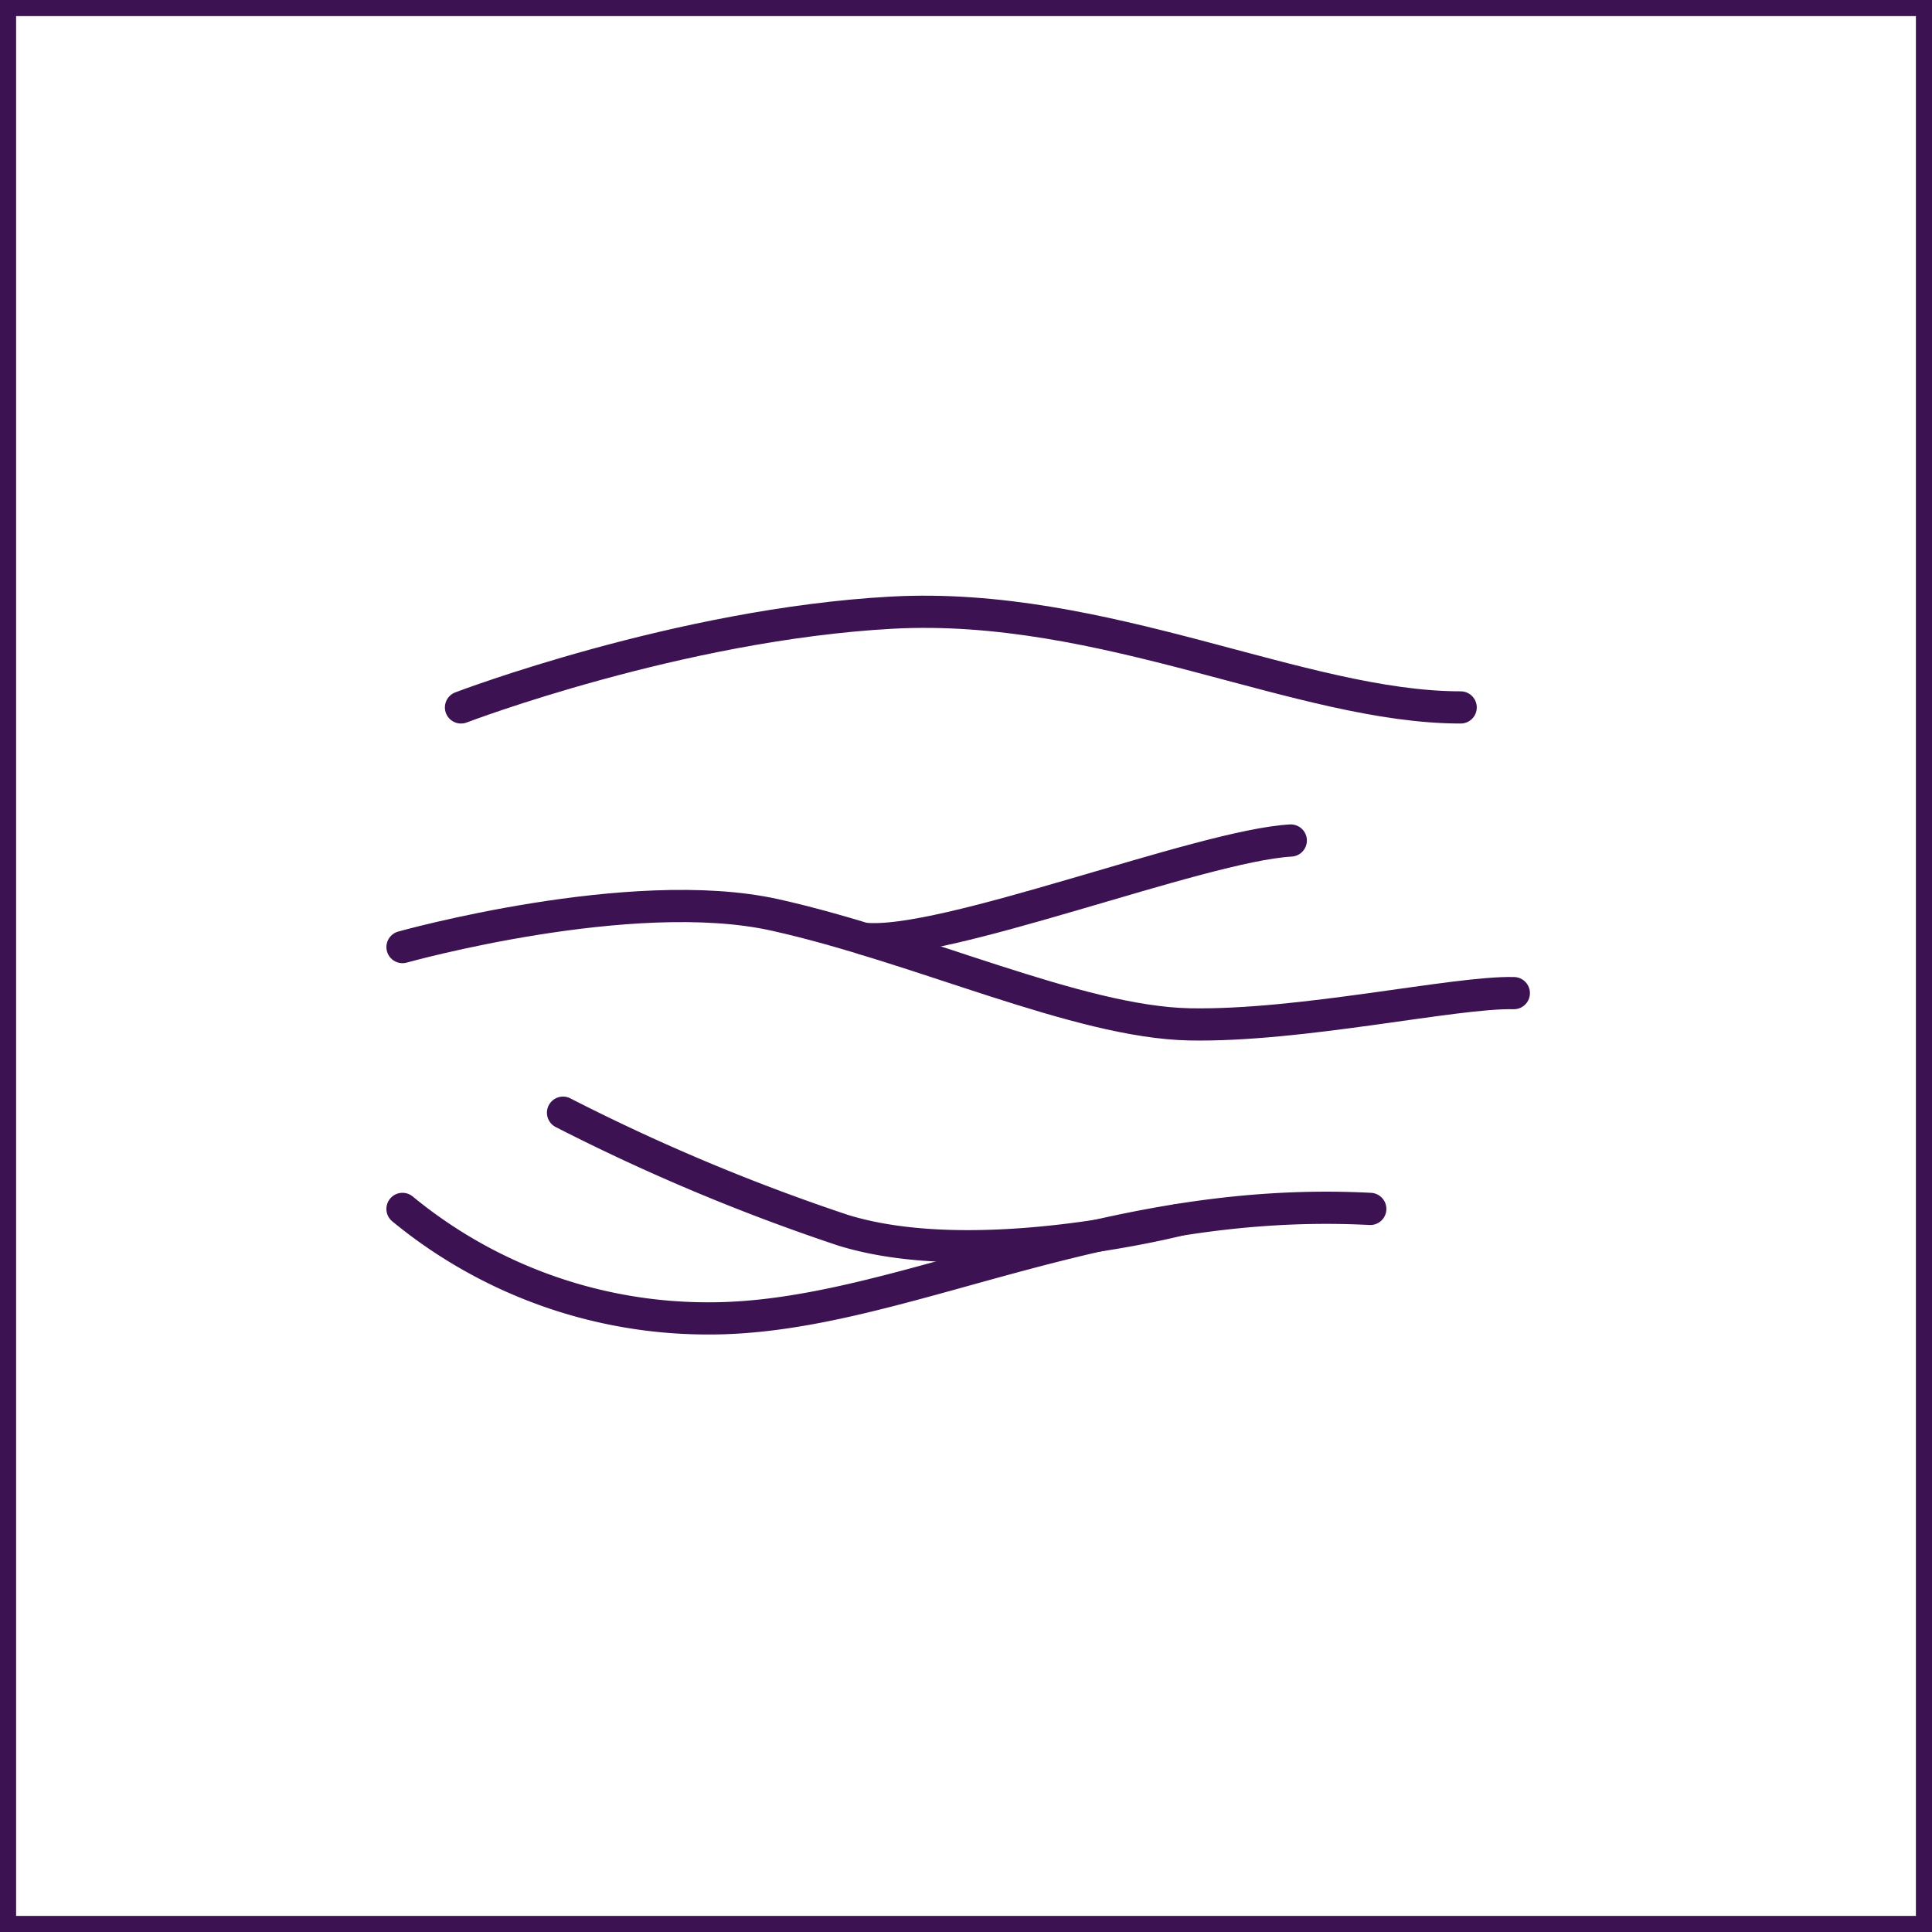
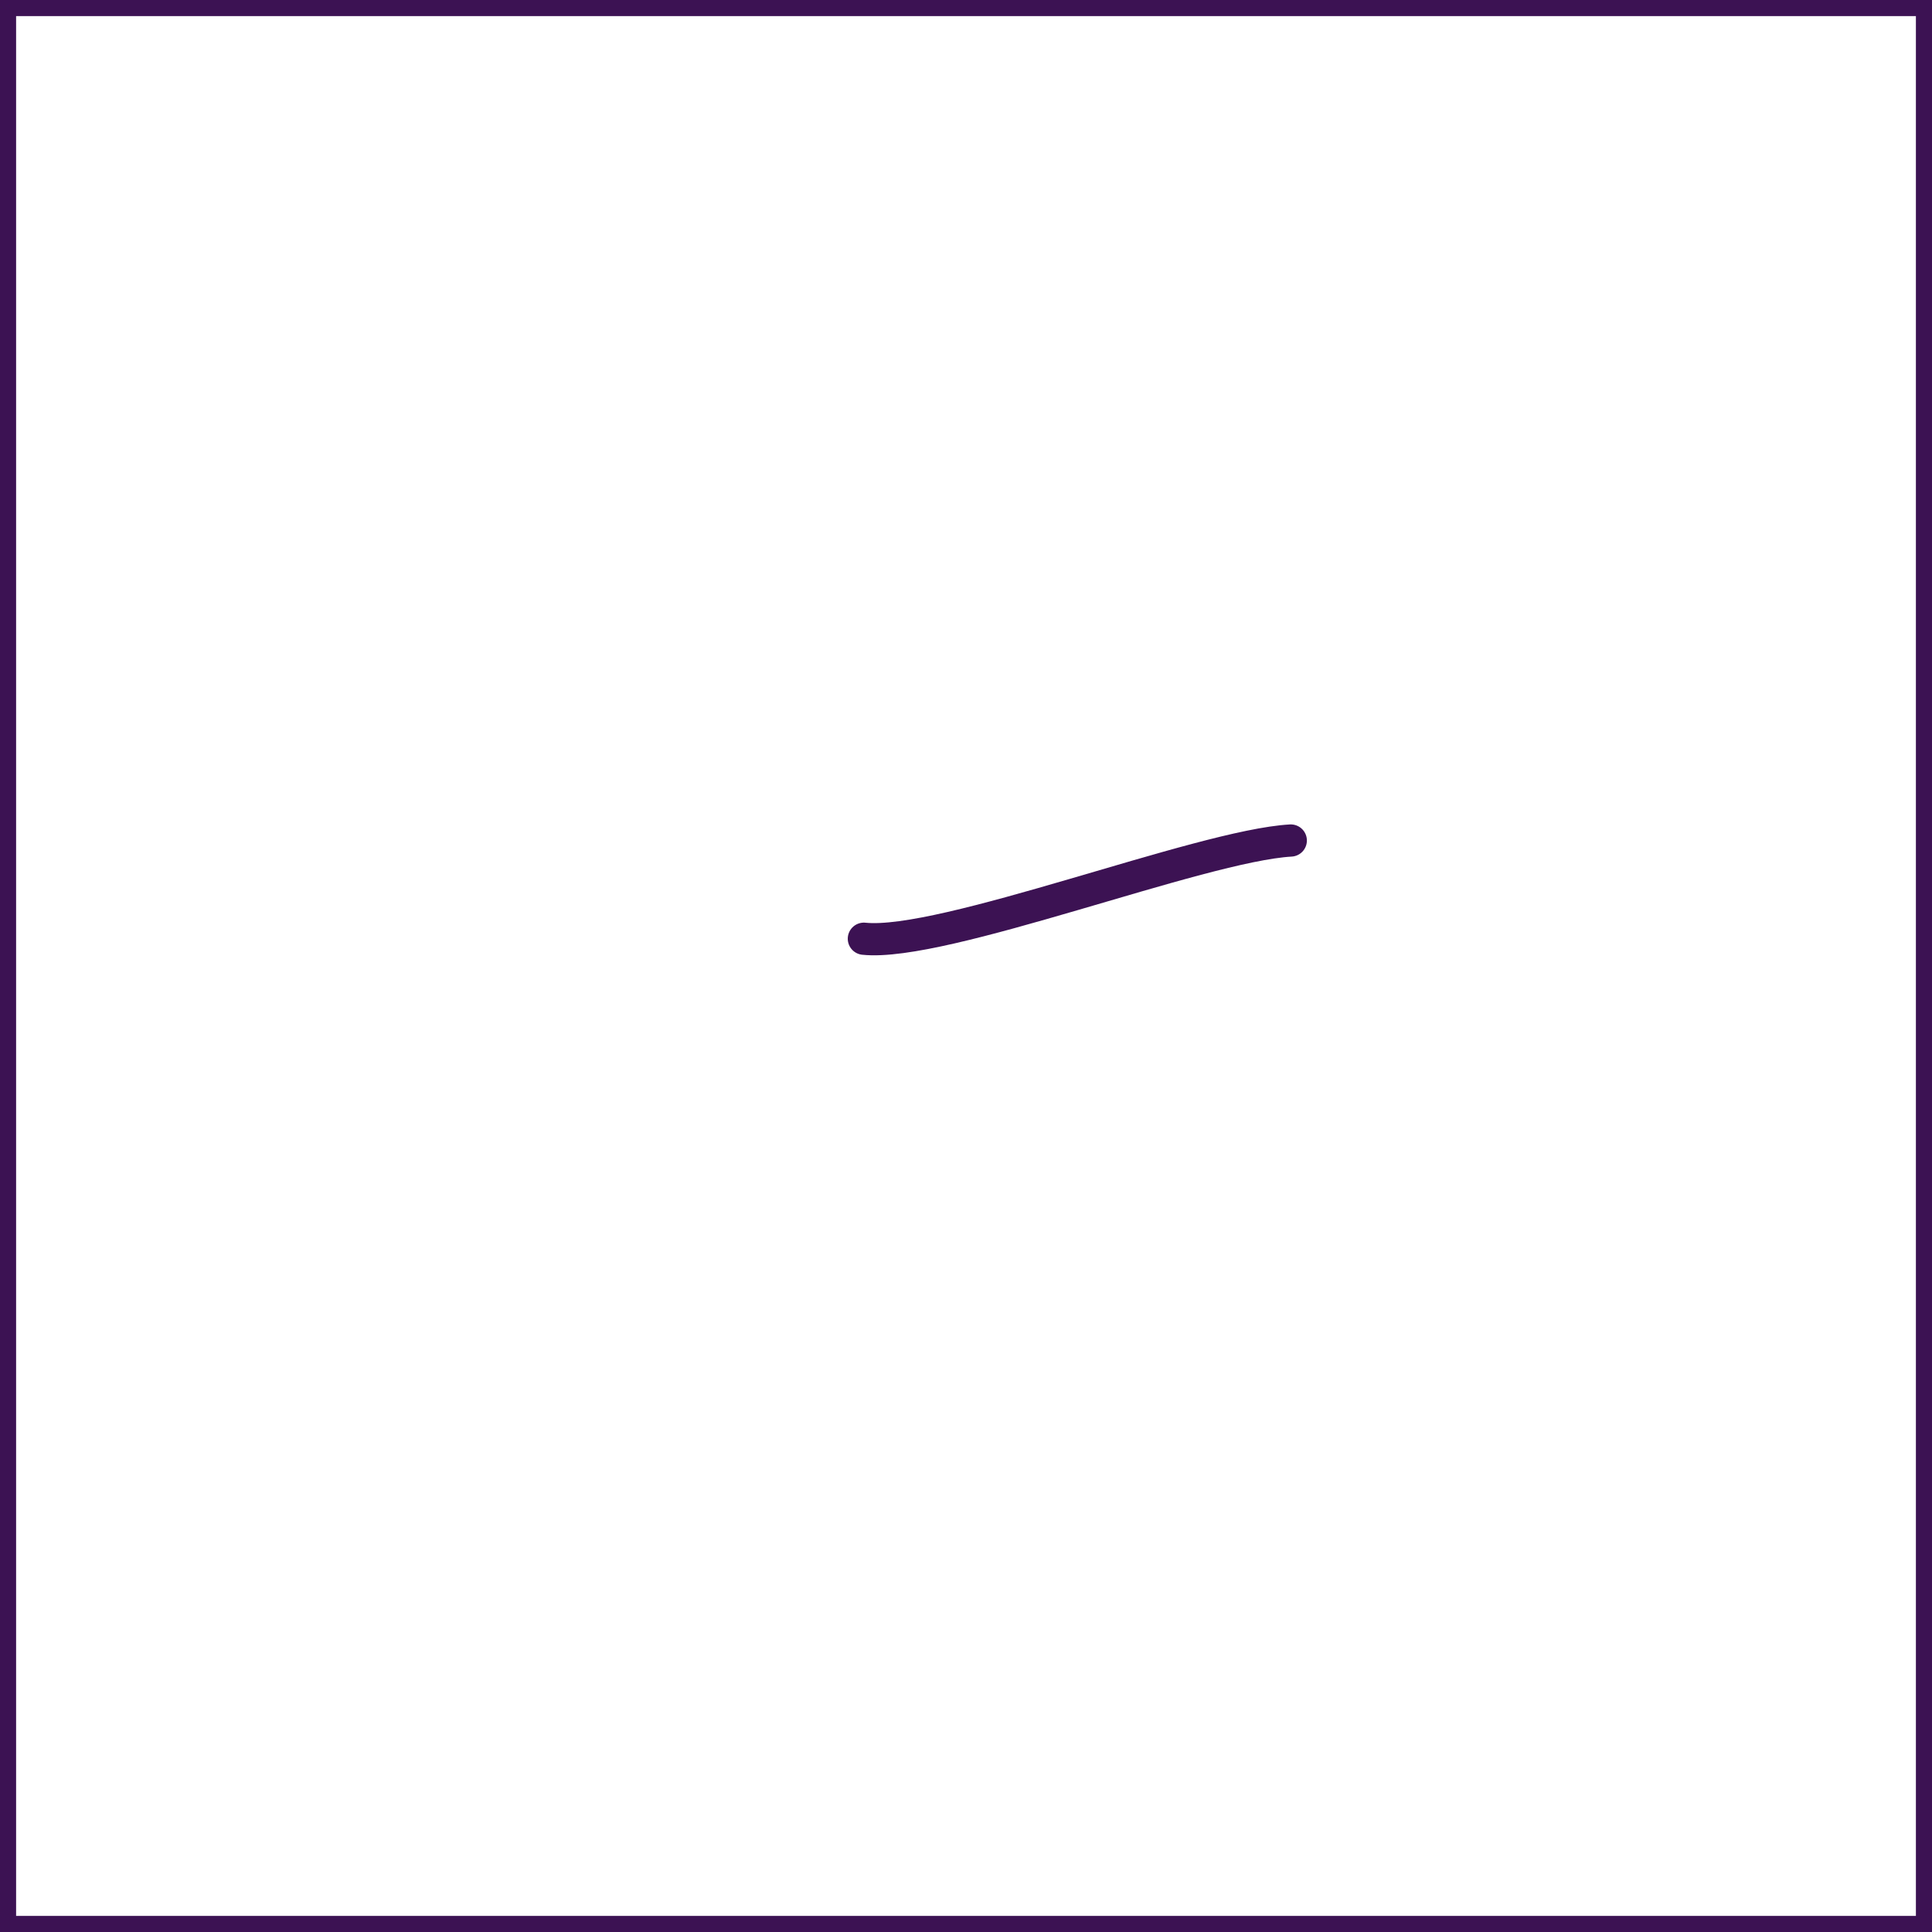
<svg xmlns="http://www.w3.org/2000/svg" width="120" height="120" viewBox="0 0 120 120">
  <defs>
    <clipPath id="clip-path">
      <rect id="Rettangolo_156" data-name="Rettangolo 156" width="71.027" height="45.885" transform="translate(0 0)" fill="none" stroke="#3c1253" stroke-width="1" />
    </clipPath>
  </defs>
  <g id="Raggruppa_244" data-name="Raggruppa 244" transform="translate(-1001 -449)">
    <g id="Rettangolo_107" data-name="Rettangolo 107" transform="translate(1001 449)" fill="none" stroke="#3c1253" stroke-width="1">
      <rect width="120" height="120" stroke="none" />
      <rect x="0.5" y="0.5" width="119" height="119" fill="none" />
    </g>
    <g id="Raggruppa_156" data-name="Raggruppa 156" transform="translate(1025 486)">
      <g id="Raggruppa_155" data-name="Raggruppa 155" clip-path="url(#clip-path)">
-         <path id="Tracciato_207" data-name="Tracciato 207" d="M4.633,6.94S18.174,1.774,31.385,1.054,56.816,6.94,66.725,6.94" fill="none" stroke="#3c1253" stroke-linecap="round" stroke-miterlimit="10" stroke-width="2" />
-         <path id="Tracciato_208" data-name="Tracciato 208" d="M1,21.825s14.2-3.978,23.119-2,18.826,6.662,25.762,6.8,16.513-2.033,20.146-1.94" fill="none" stroke="#3c1253" stroke-linecap="round" stroke-miterlimit="10" stroke-width="2" />
        <path id="Tracciato_209" data-name="Tracciato 209" d="M56.173,15.206c-5.632.322-21.588,6.62-26.517,6.1" fill="none" stroke="#3c1253" stroke-linecap="round" stroke-miterlimit="10" stroke-width="2" />
-         <path id="Tracciato_210" data-name="Tracciato 210" d="M1,38.088a29.83,29.83,0,0,0,18.985,6.8c11.709.037,24.072-7.686,41.125-6.8" fill="none" stroke="#3c1253" stroke-linecap="round" stroke-miterlimit="10" stroke-width="2" />
-         <path id="Tracciato_211" data-name="Tracciato 211" d="M10.971,32.112a124.65,124.65,0,0,0,17.392,7.3c8.28,2.561,20.827-.635,20.827-.635" fill="none" stroke="#3c1253" stroke-linecap="round" stroke-miterlimit="10" stroke-width="2" />
      </g>
    </g>
  </g>
</svg>